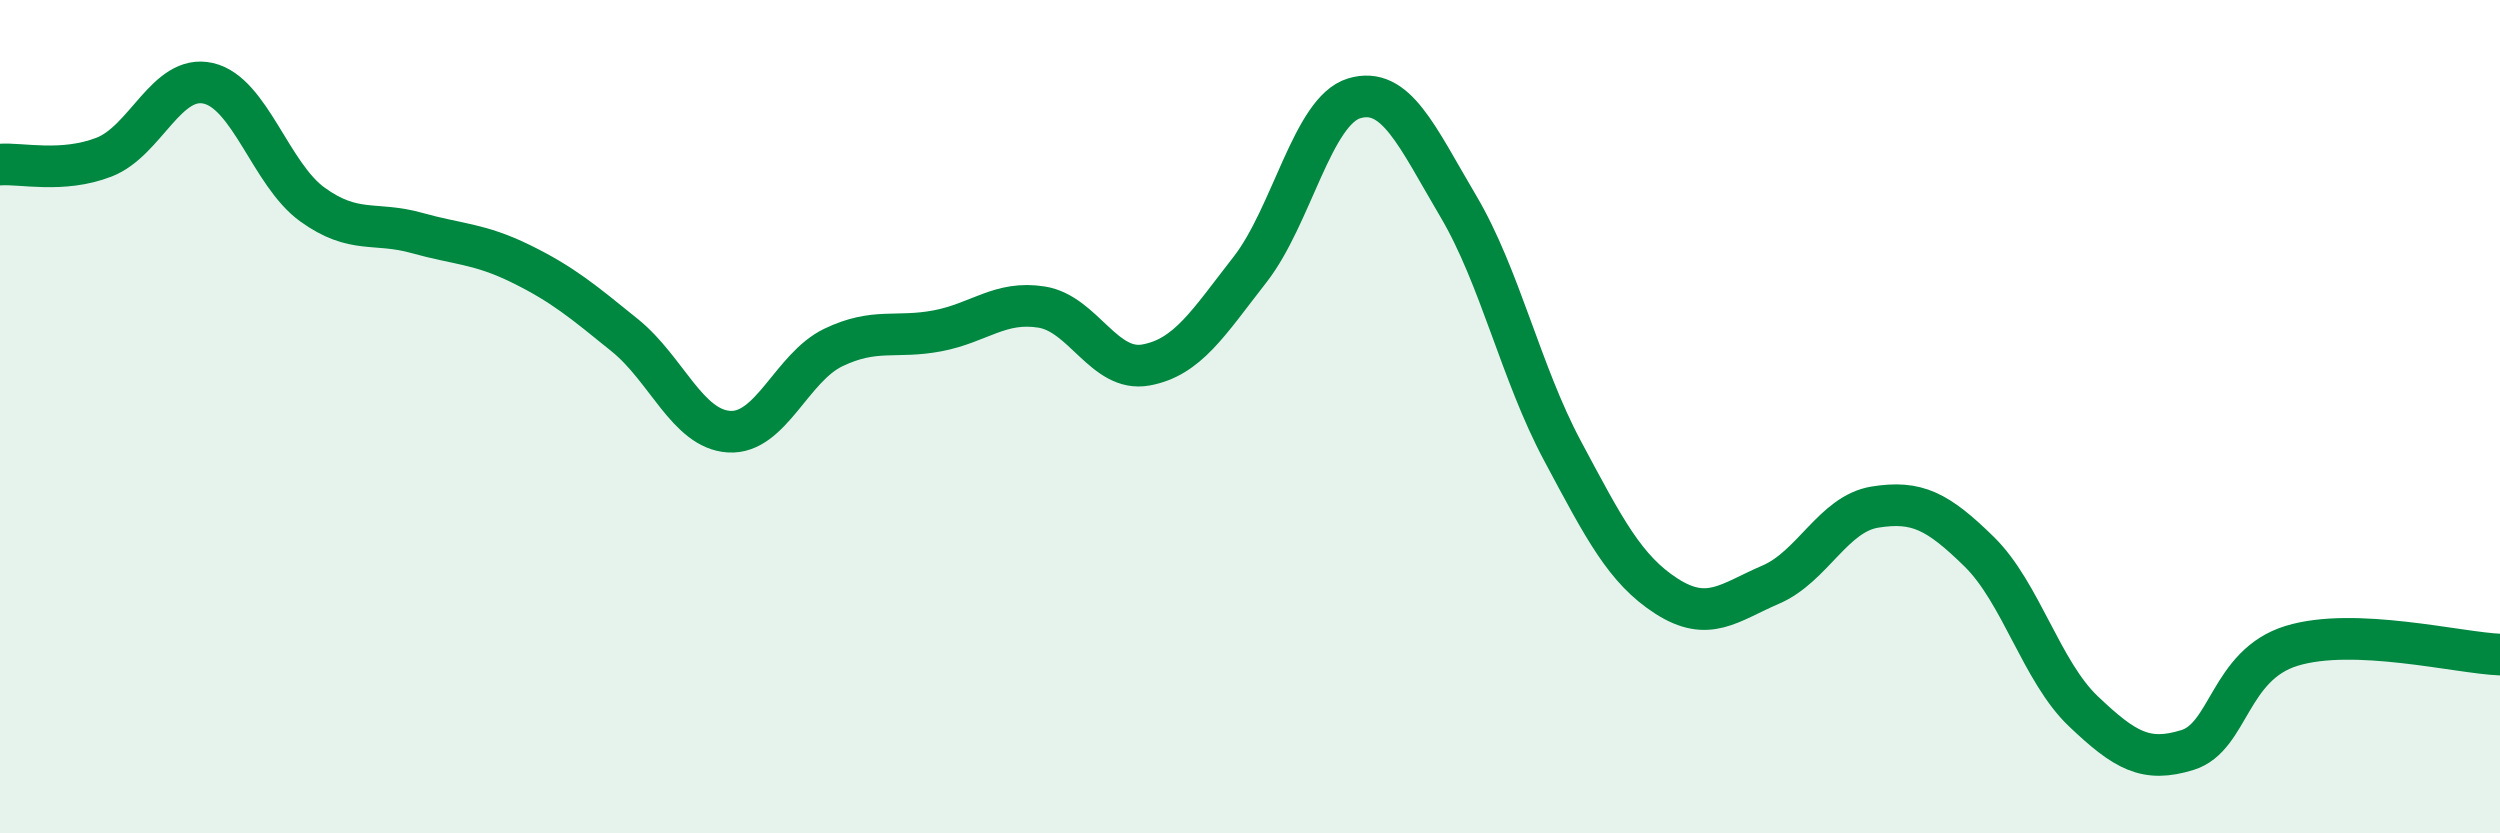
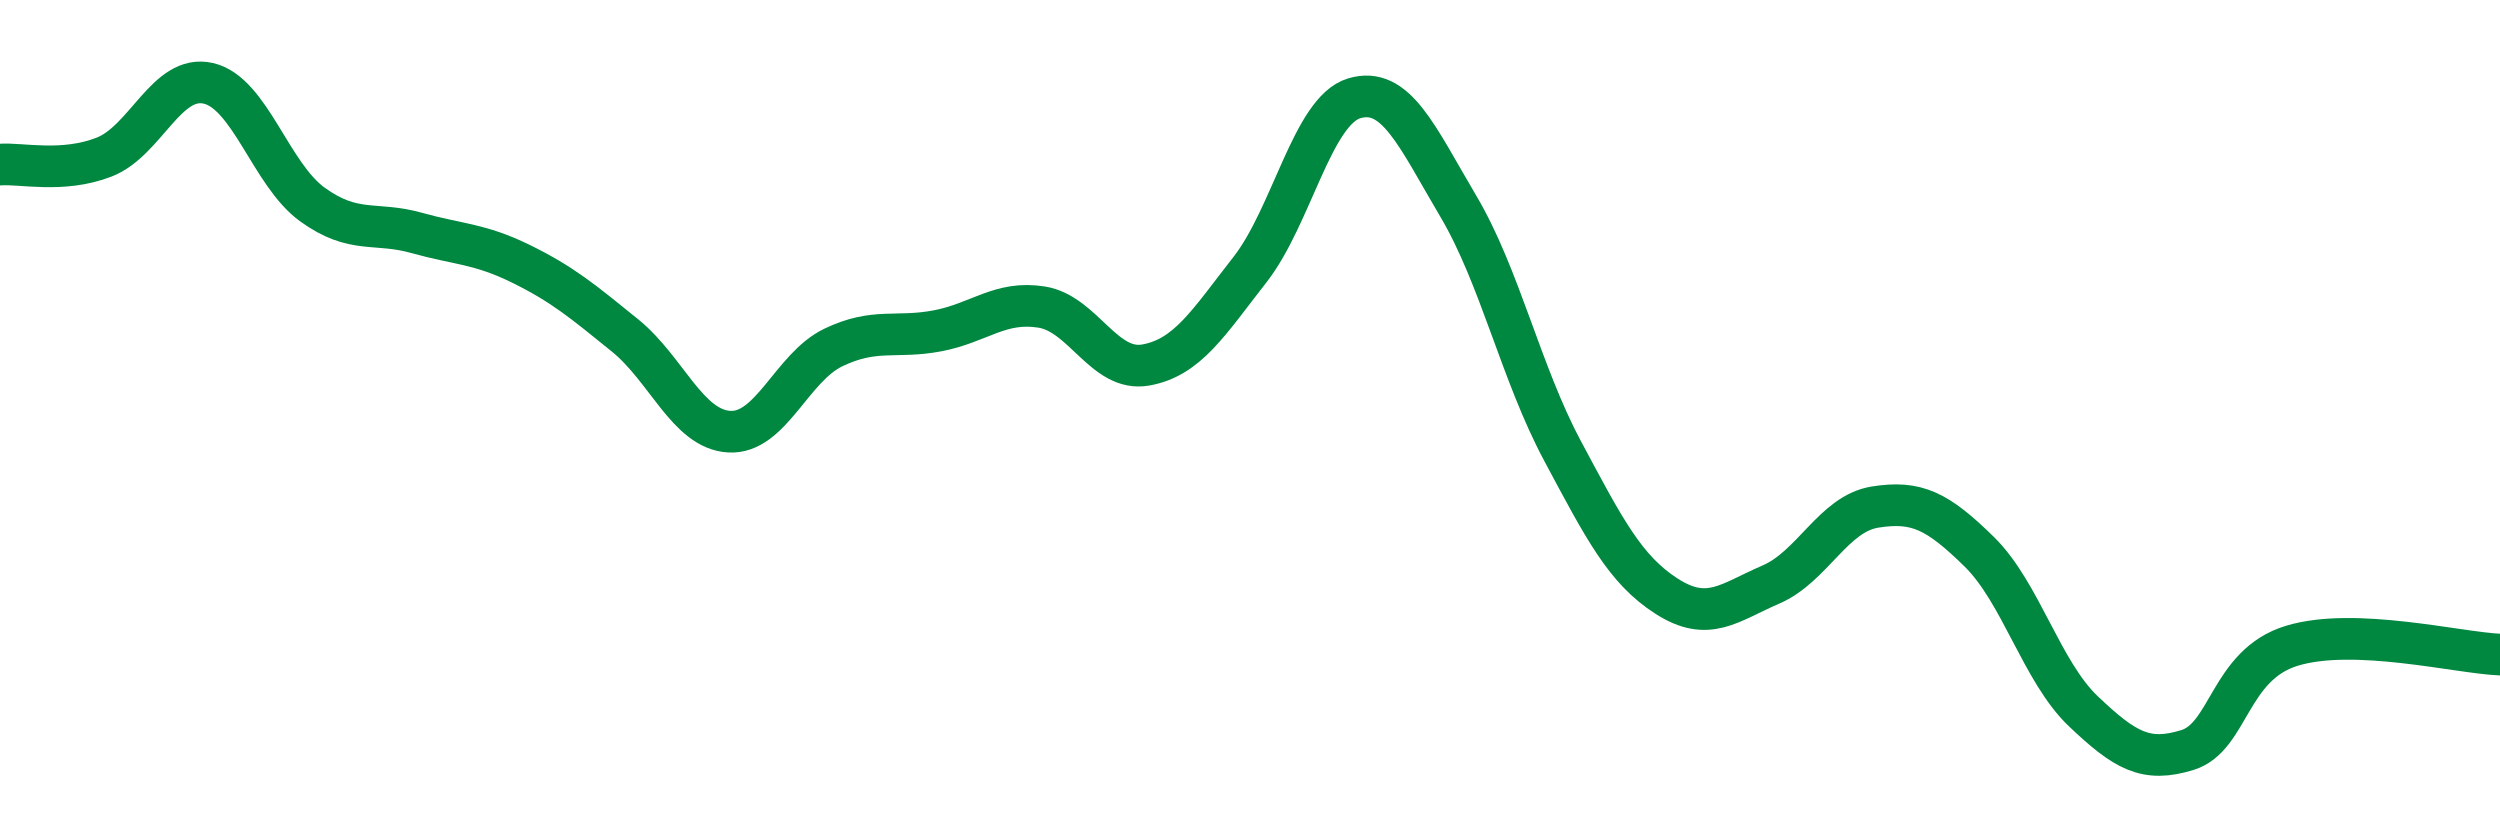
<svg xmlns="http://www.w3.org/2000/svg" width="60" height="20" viewBox="0 0 60 20">
-   <path d="M 0,3.95 C 0.5,3.91 1.5,4.16 2.5,3.77 C 3.5,3.38 4,1.77 5,2 C 6,2.23 6.5,4.19 7.5,4.91 C 8.5,5.63 9,5.31 10,5.59 C 11,5.87 11.5,5.84 12.5,6.33 C 13.5,6.82 14,7.24 15,8.05 C 16,8.86 16.5,10.3 17.5,10.36 C 18.5,10.42 19,8.82 20,8.34 C 21,7.86 21.5,8.13 22.5,7.94 C 23.5,7.75 24,7.21 25,7.37 C 26,7.53 26.5,8.94 27.5,8.76 C 28.5,8.58 29,7.75 30,6.47 C 31,5.19 31.5,2.66 32.5,2.36 C 33.5,2.06 34,3.26 35,4.95 C 36,6.64 36.5,8.95 37.5,10.82 C 38.5,12.69 39,13.67 40,14.31 C 41,14.95 41.5,14.46 42.5,14.03 C 43.5,13.6 44,12.33 45,12.17 C 46,12.01 46.5,12.26 47.5,13.24 C 48.5,14.22 49,16.12 50,17.07 C 51,18.02 51.5,18.31 52.5,18 C 53.5,17.69 53.5,15.96 55,15.5 C 56.5,15.04 59,15.67 60,15.71L60 20L0 20Z" fill="#008740" opacity="0.1" stroke-linecap="round" stroke-linejoin="round" />
  <path d="M 0,3.95 C 0.5,3.91 1.5,4.16 2.5,3.77 C 3.5,3.38 4,1.77 5,2 C 6,2.23 6.5,4.19 7.5,4.91 C 8.5,5.63 9,5.31 10,5.59 C 11,5.87 11.5,5.84 12.5,6.33 C 13.5,6.82 14,7.24 15,8.05 C 16,8.86 16.5,10.3 17.5,10.36 C 18.5,10.42 19,8.82 20,8.34 C 21,7.86 21.5,8.13 22.5,7.94 C 23.5,7.75 24,7.21 25,7.37 C 26,7.53 26.5,8.94 27.5,8.76 C 28.5,8.58 29,7.75 30,6.47 C 31,5.19 31.5,2.66 32.5,2.36 C 33.5,2.06 34,3.26 35,4.95 C 36,6.64 36.5,8.95 37.5,10.82 C 38.5,12.69 39,13.67 40,14.31 C 41,14.95 41.5,14.46 42.5,14.03 C 43.5,13.6 44,12.33 45,12.17 C 46,12.01 46.5,12.26 47.5,13.24 C 48.5,14.22 49,16.12 50,17.07 C 51,18.02 51.5,18.31 52.5,18 C 53.5,17.69 53.5,15.96 55,15.5 C 56.5,15.04 59,15.67 60,15.71" stroke="#008740" stroke-width="1" fill="none" stroke-linecap="round" stroke-linejoin="round" />
</svg>